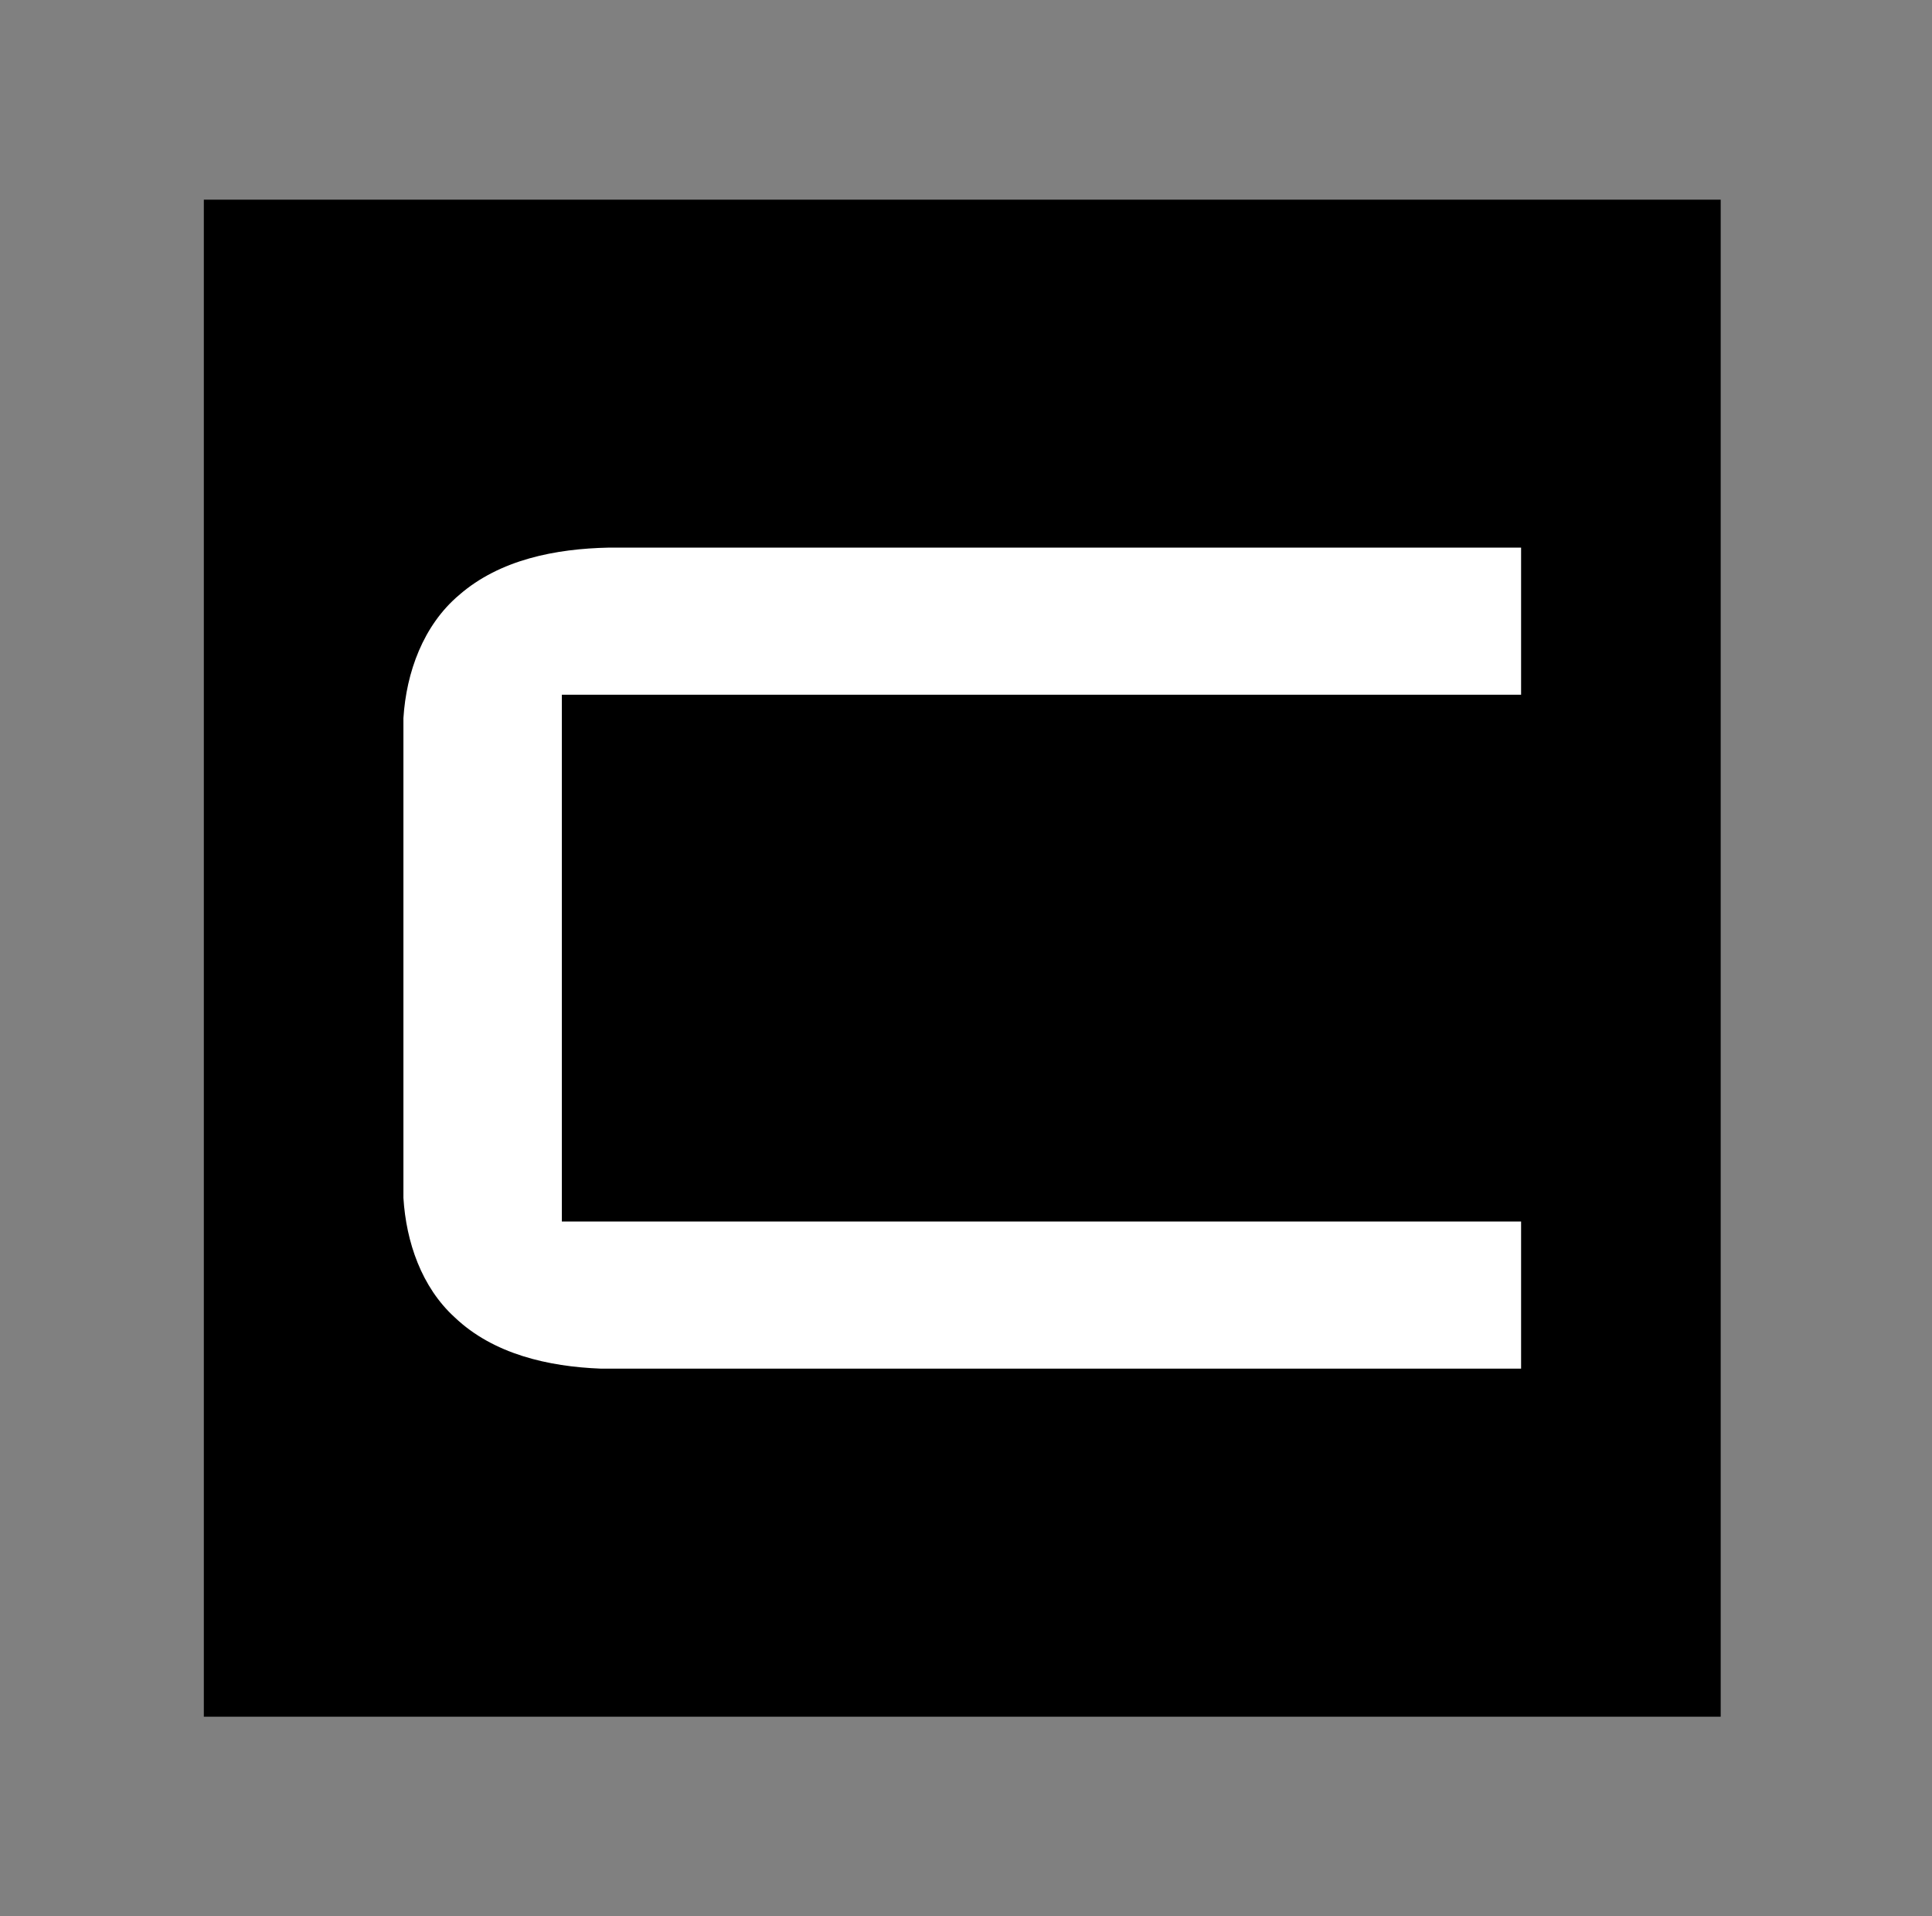
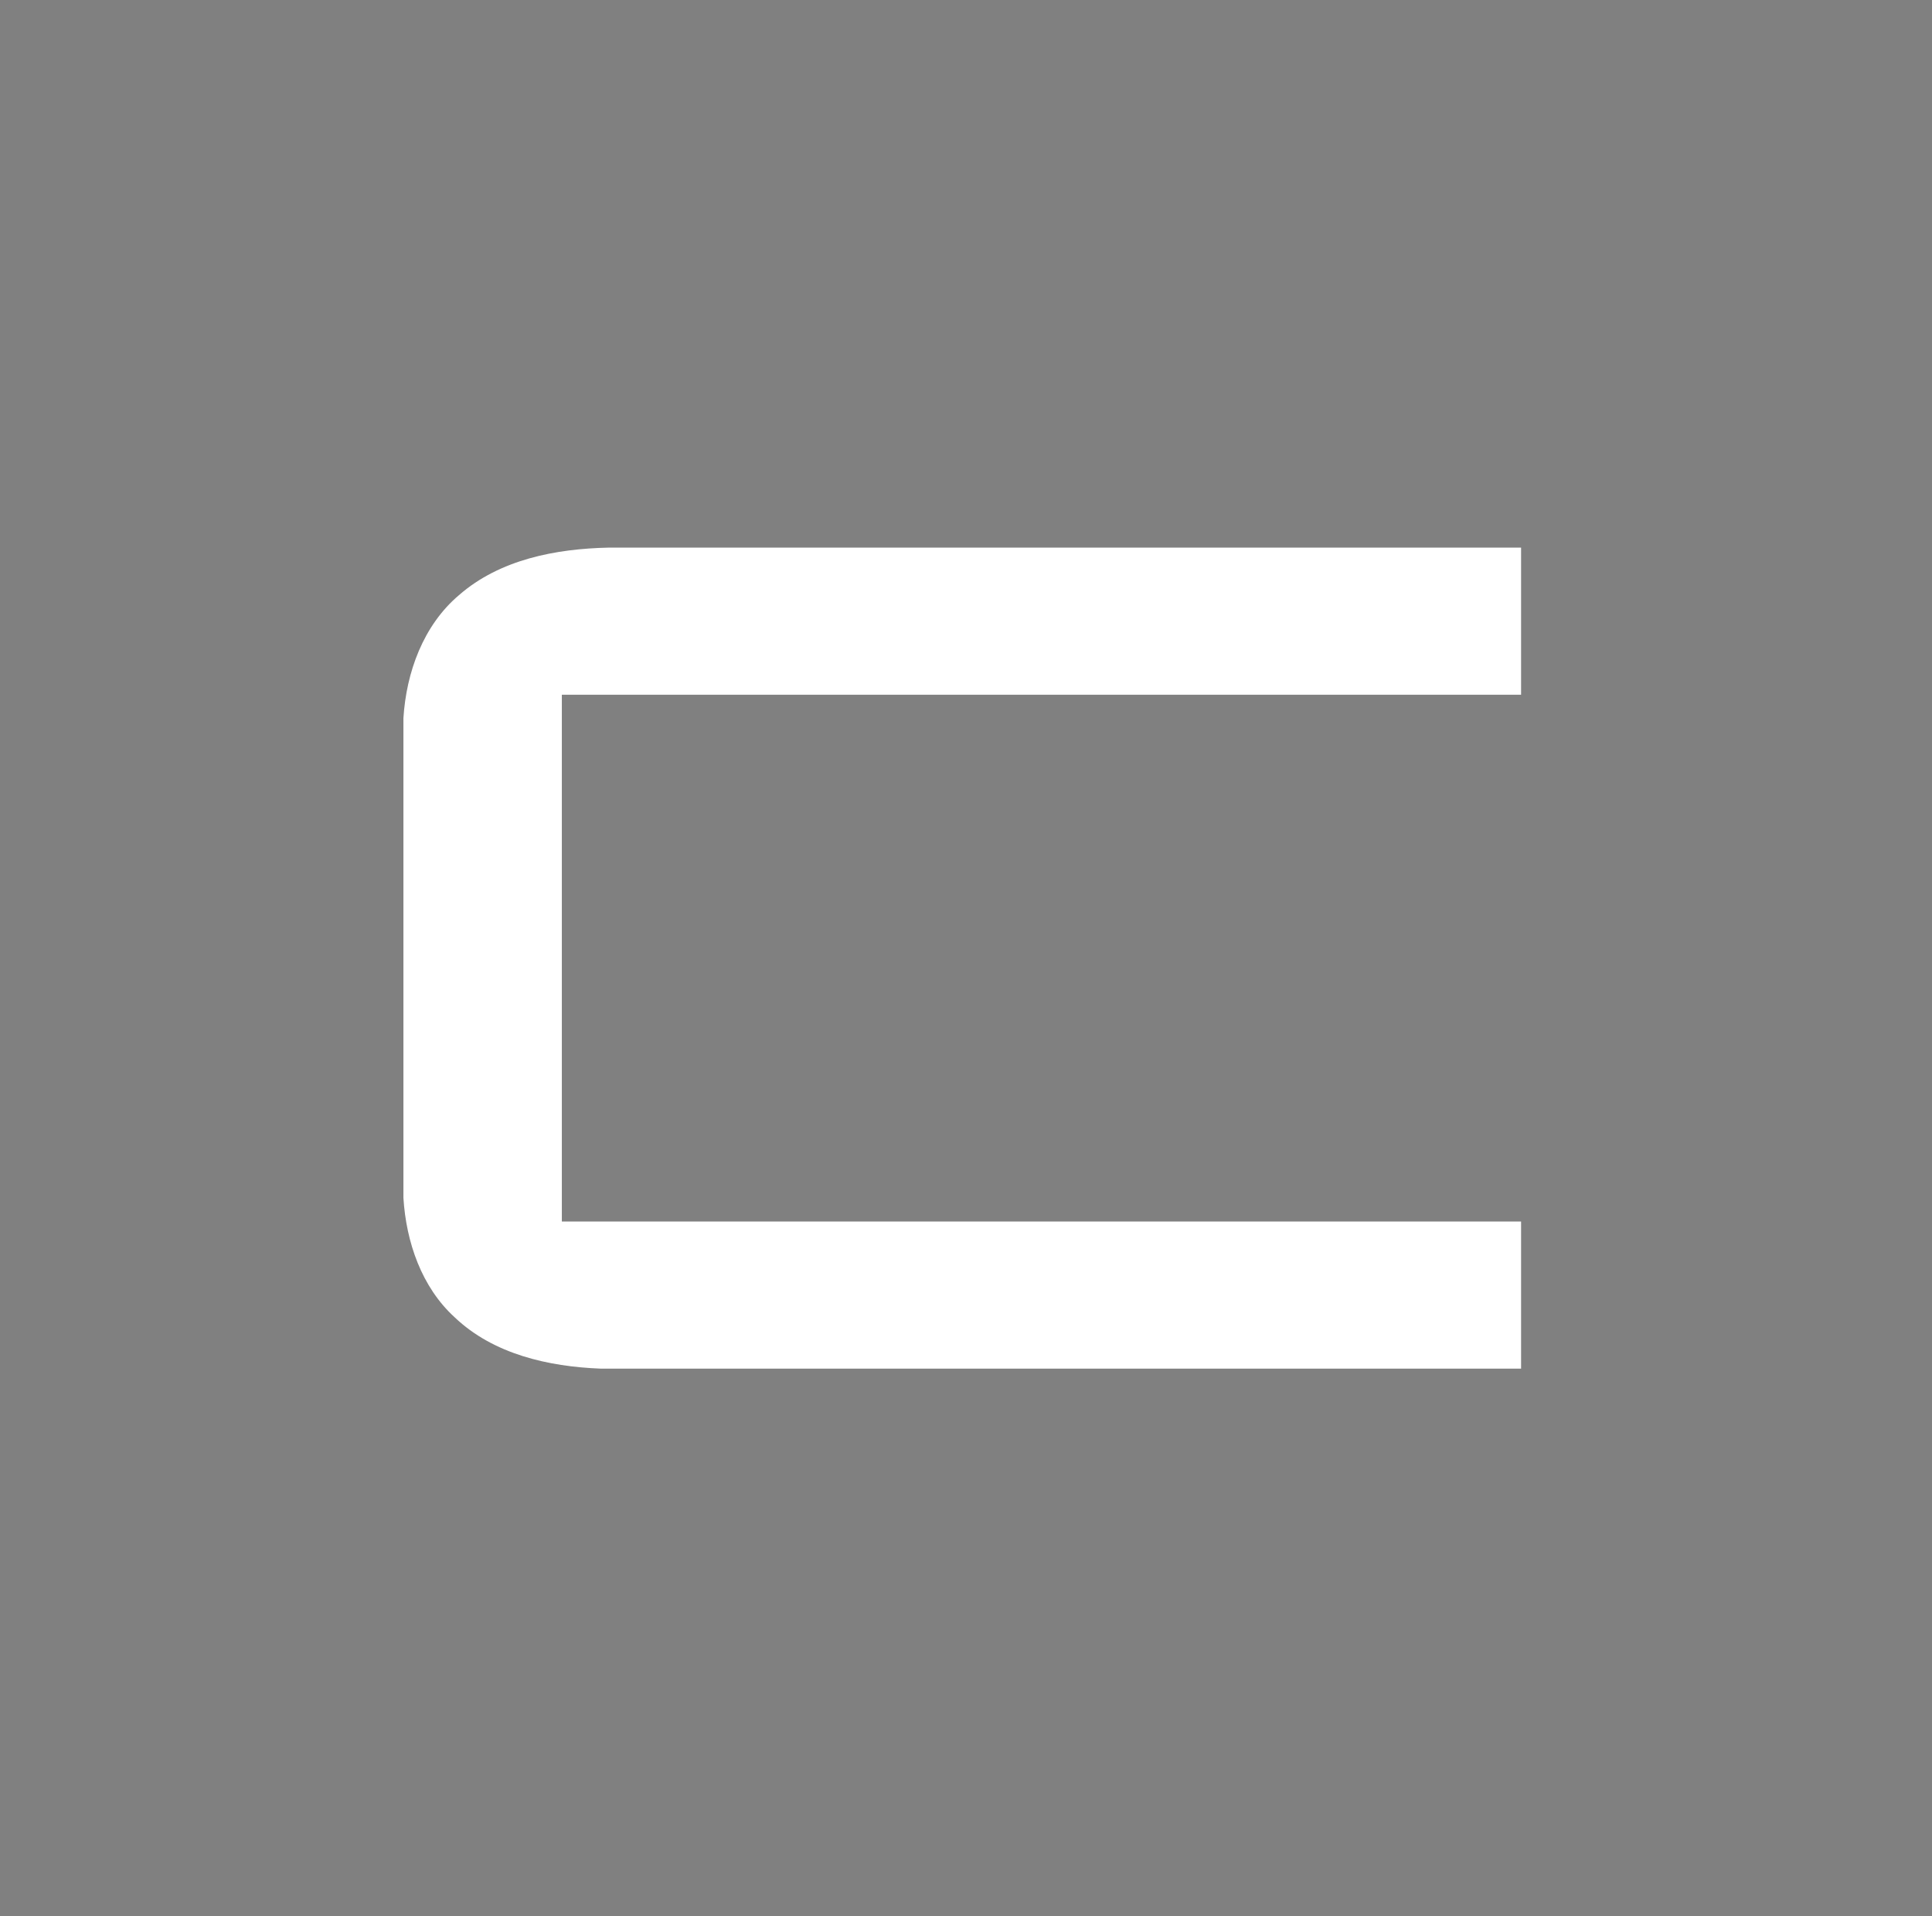
<svg xmlns="http://www.w3.org/2000/svg" width="121" height="120" viewBox="0 0 121 120" fill="none">
  <rect x="0" y="0" width="121" height="120" fill="#808080" stroke="none" />
-   <rect x="12.766" y="12.504" width="95" height="95" fill="black" />
-   <path d="M38.123 34.293H95.265L95.265 37.395C95.266 39.431 95.266 41.467 95.265 43.504C87.254 43.505 79.244 43.504 71.233 43.504C59.218 43.503 47.203 43.502 35.188 43.505V76.494C47.191 76.497 59.194 76.496 71.198 76.495H71.239C79.247 76.495 87.256 76.495 95.265 76.495C95.266 78.532 95.266 80.568 95.265 82.604L95.265 85.706H37.611C34.359 85.579 30.907 84.808 28.481 82.497C26.398 80.602 25.436 77.77 25.266 75.015V44.972C25.445 42.105 26.506 39.163 28.747 37.267C31.308 35.03 34.818 34.363 38.123 34.293Z" fill="white" />
+   <path d="M38.123 34.293H95.265C95.266 39.431 95.266 41.467 95.265 43.504C87.254 43.505 79.244 43.504 71.233 43.504C59.218 43.503 47.203 43.502 35.188 43.505V76.494C47.191 76.497 59.194 76.496 71.198 76.495H71.239C79.247 76.495 87.256 76.495 95.265 76.495C95.266 78.532 95.266 80.568 95.265 82.604L95.265 85.706H37.611C34.359 85.579 30.907 84.808 28.481 82.497C26.398 80.602 25.436 77.77 25.266 75.015V44.972C25.445 42.105 26.506 39.163 28.747 37.267C31.308 35.03 34.818 34.363 38.123 34.293Z" fill="white" />
</svg>